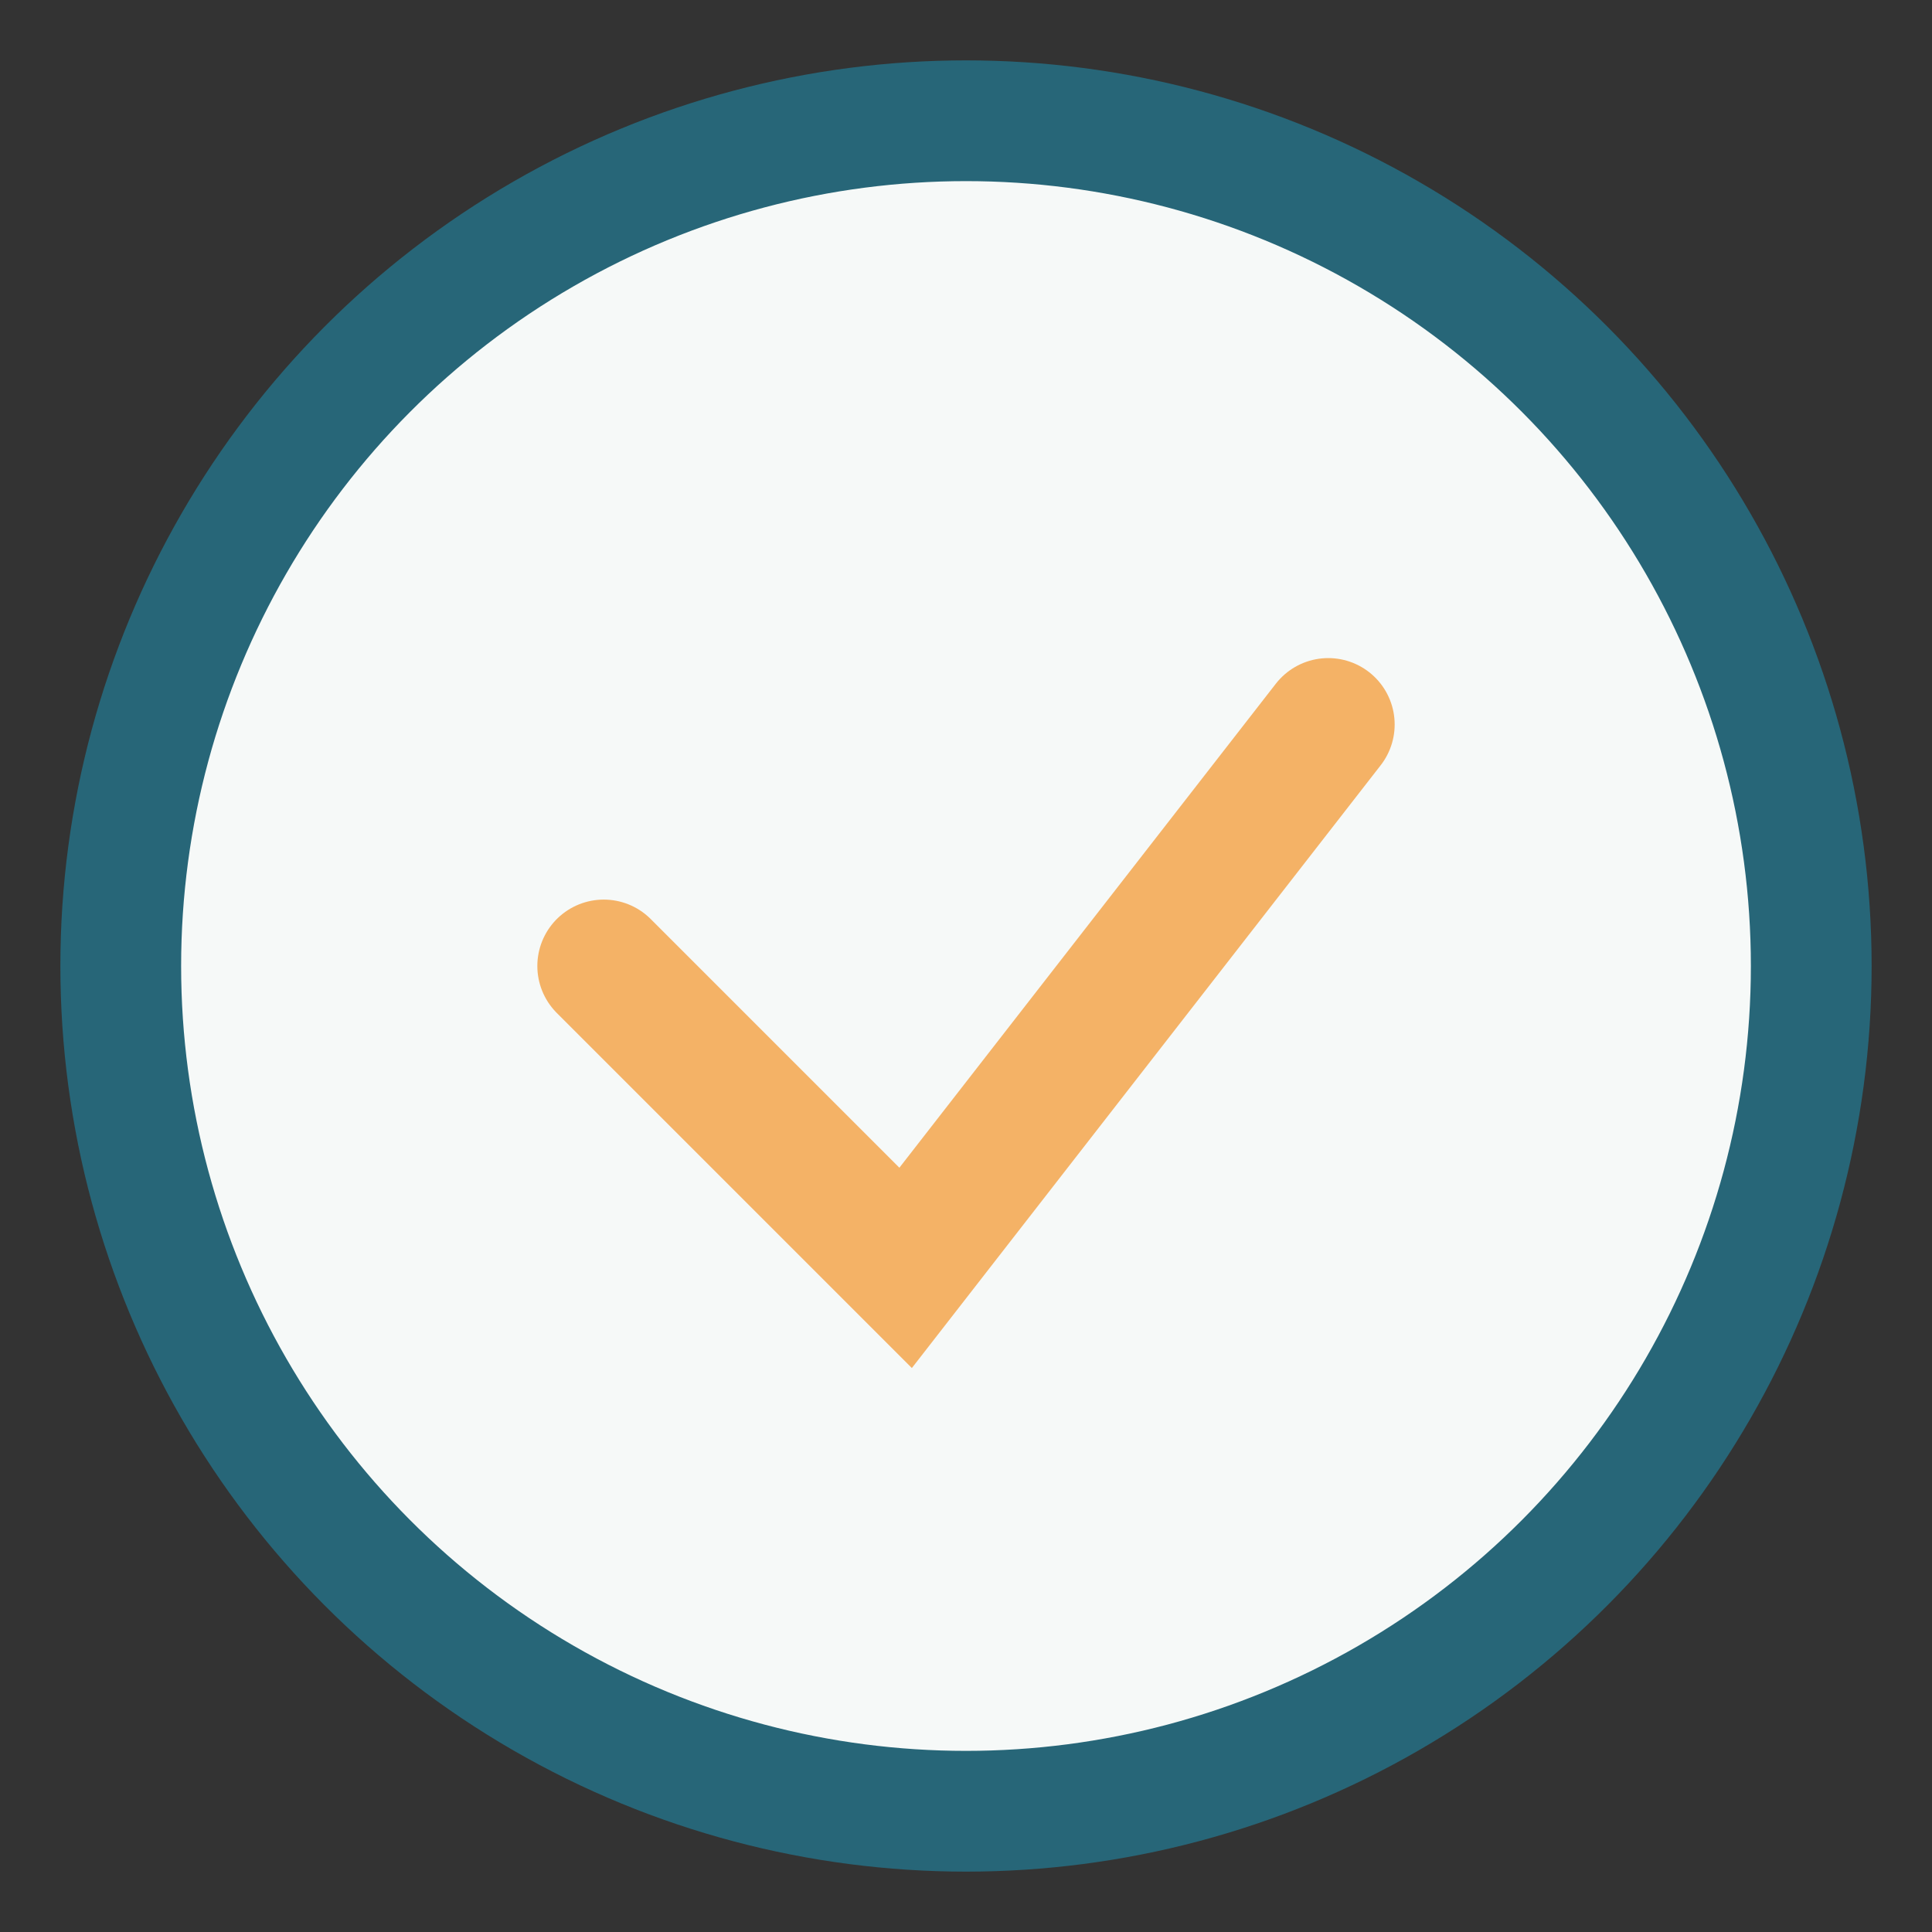
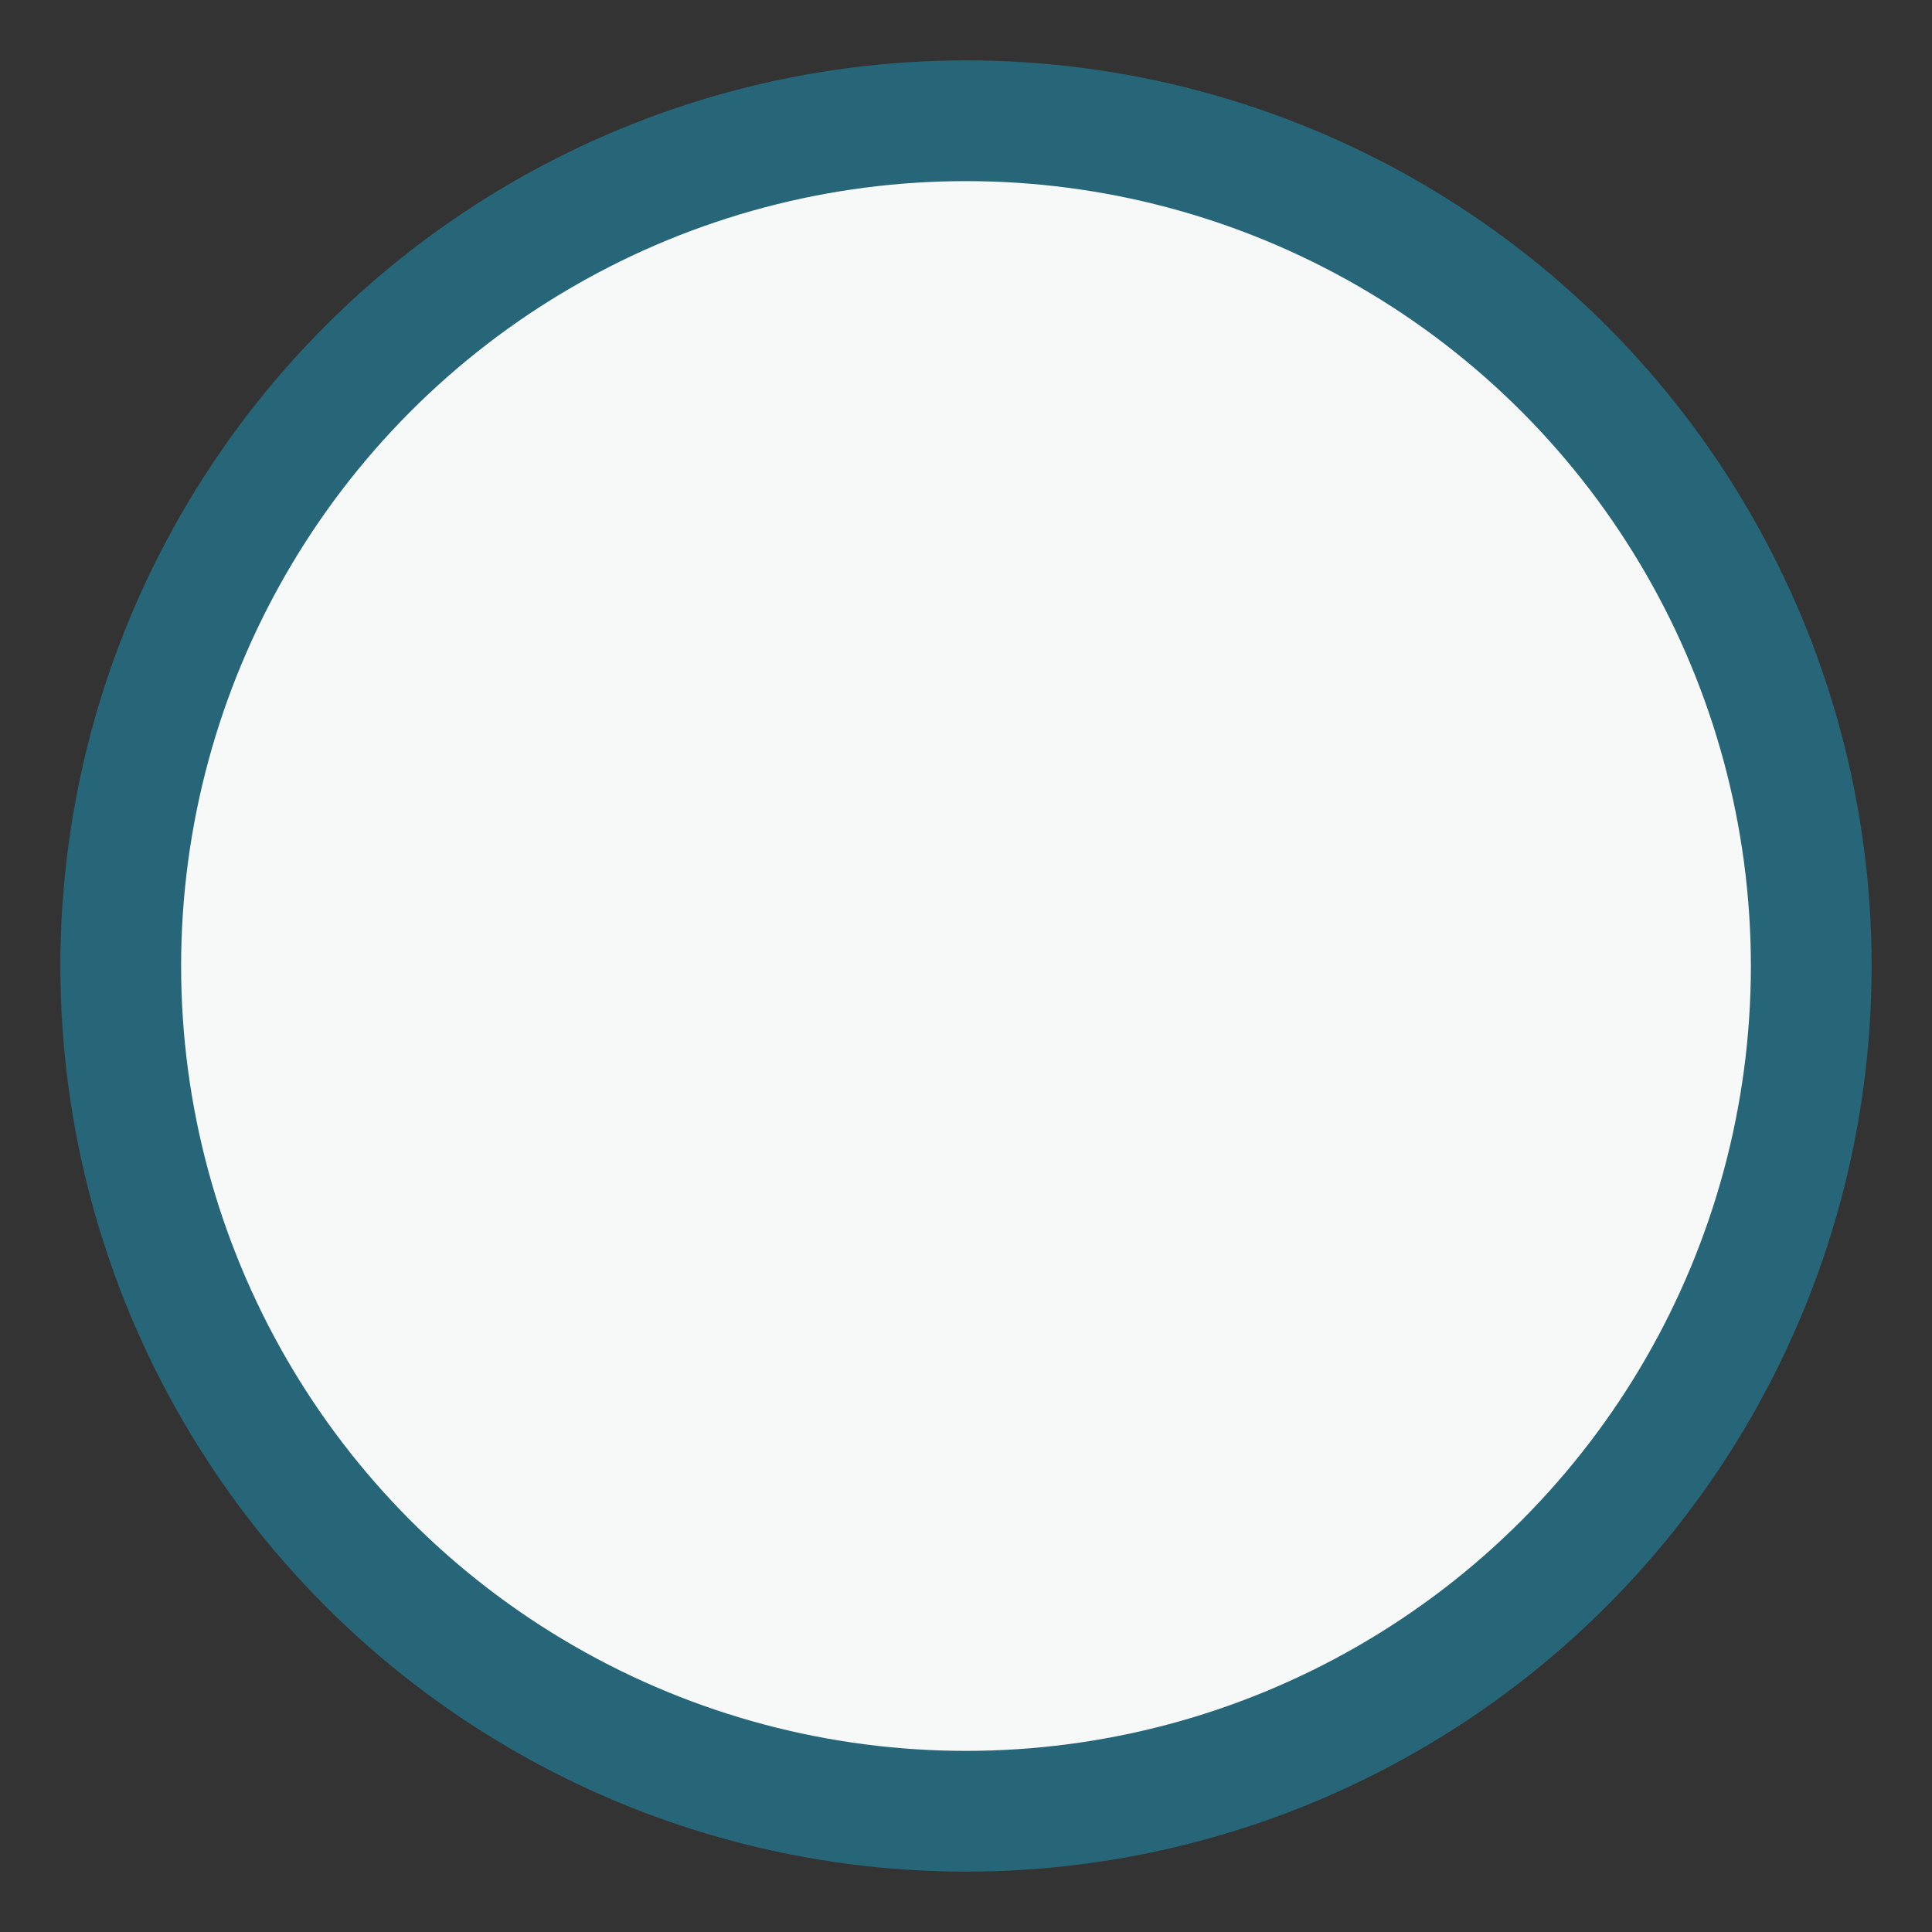
<svg xmlns="http://www.w3.org/2000/svg" width="32" height="32" viewBox="0 0 32 32">
  <rect x="0" y="0" width="32" height="32" fill="#333333" stroke="none" />
  <circle cx="16" cy="16" r="14" fill="#F6F9F8" stroke="#276678" stroke-width="2" />
-   <path d="M10 16l5 5 7-9" stroke="#F4B266" stroke-width="2.2" fill="none" stroke-linecap="round" />
</svg>